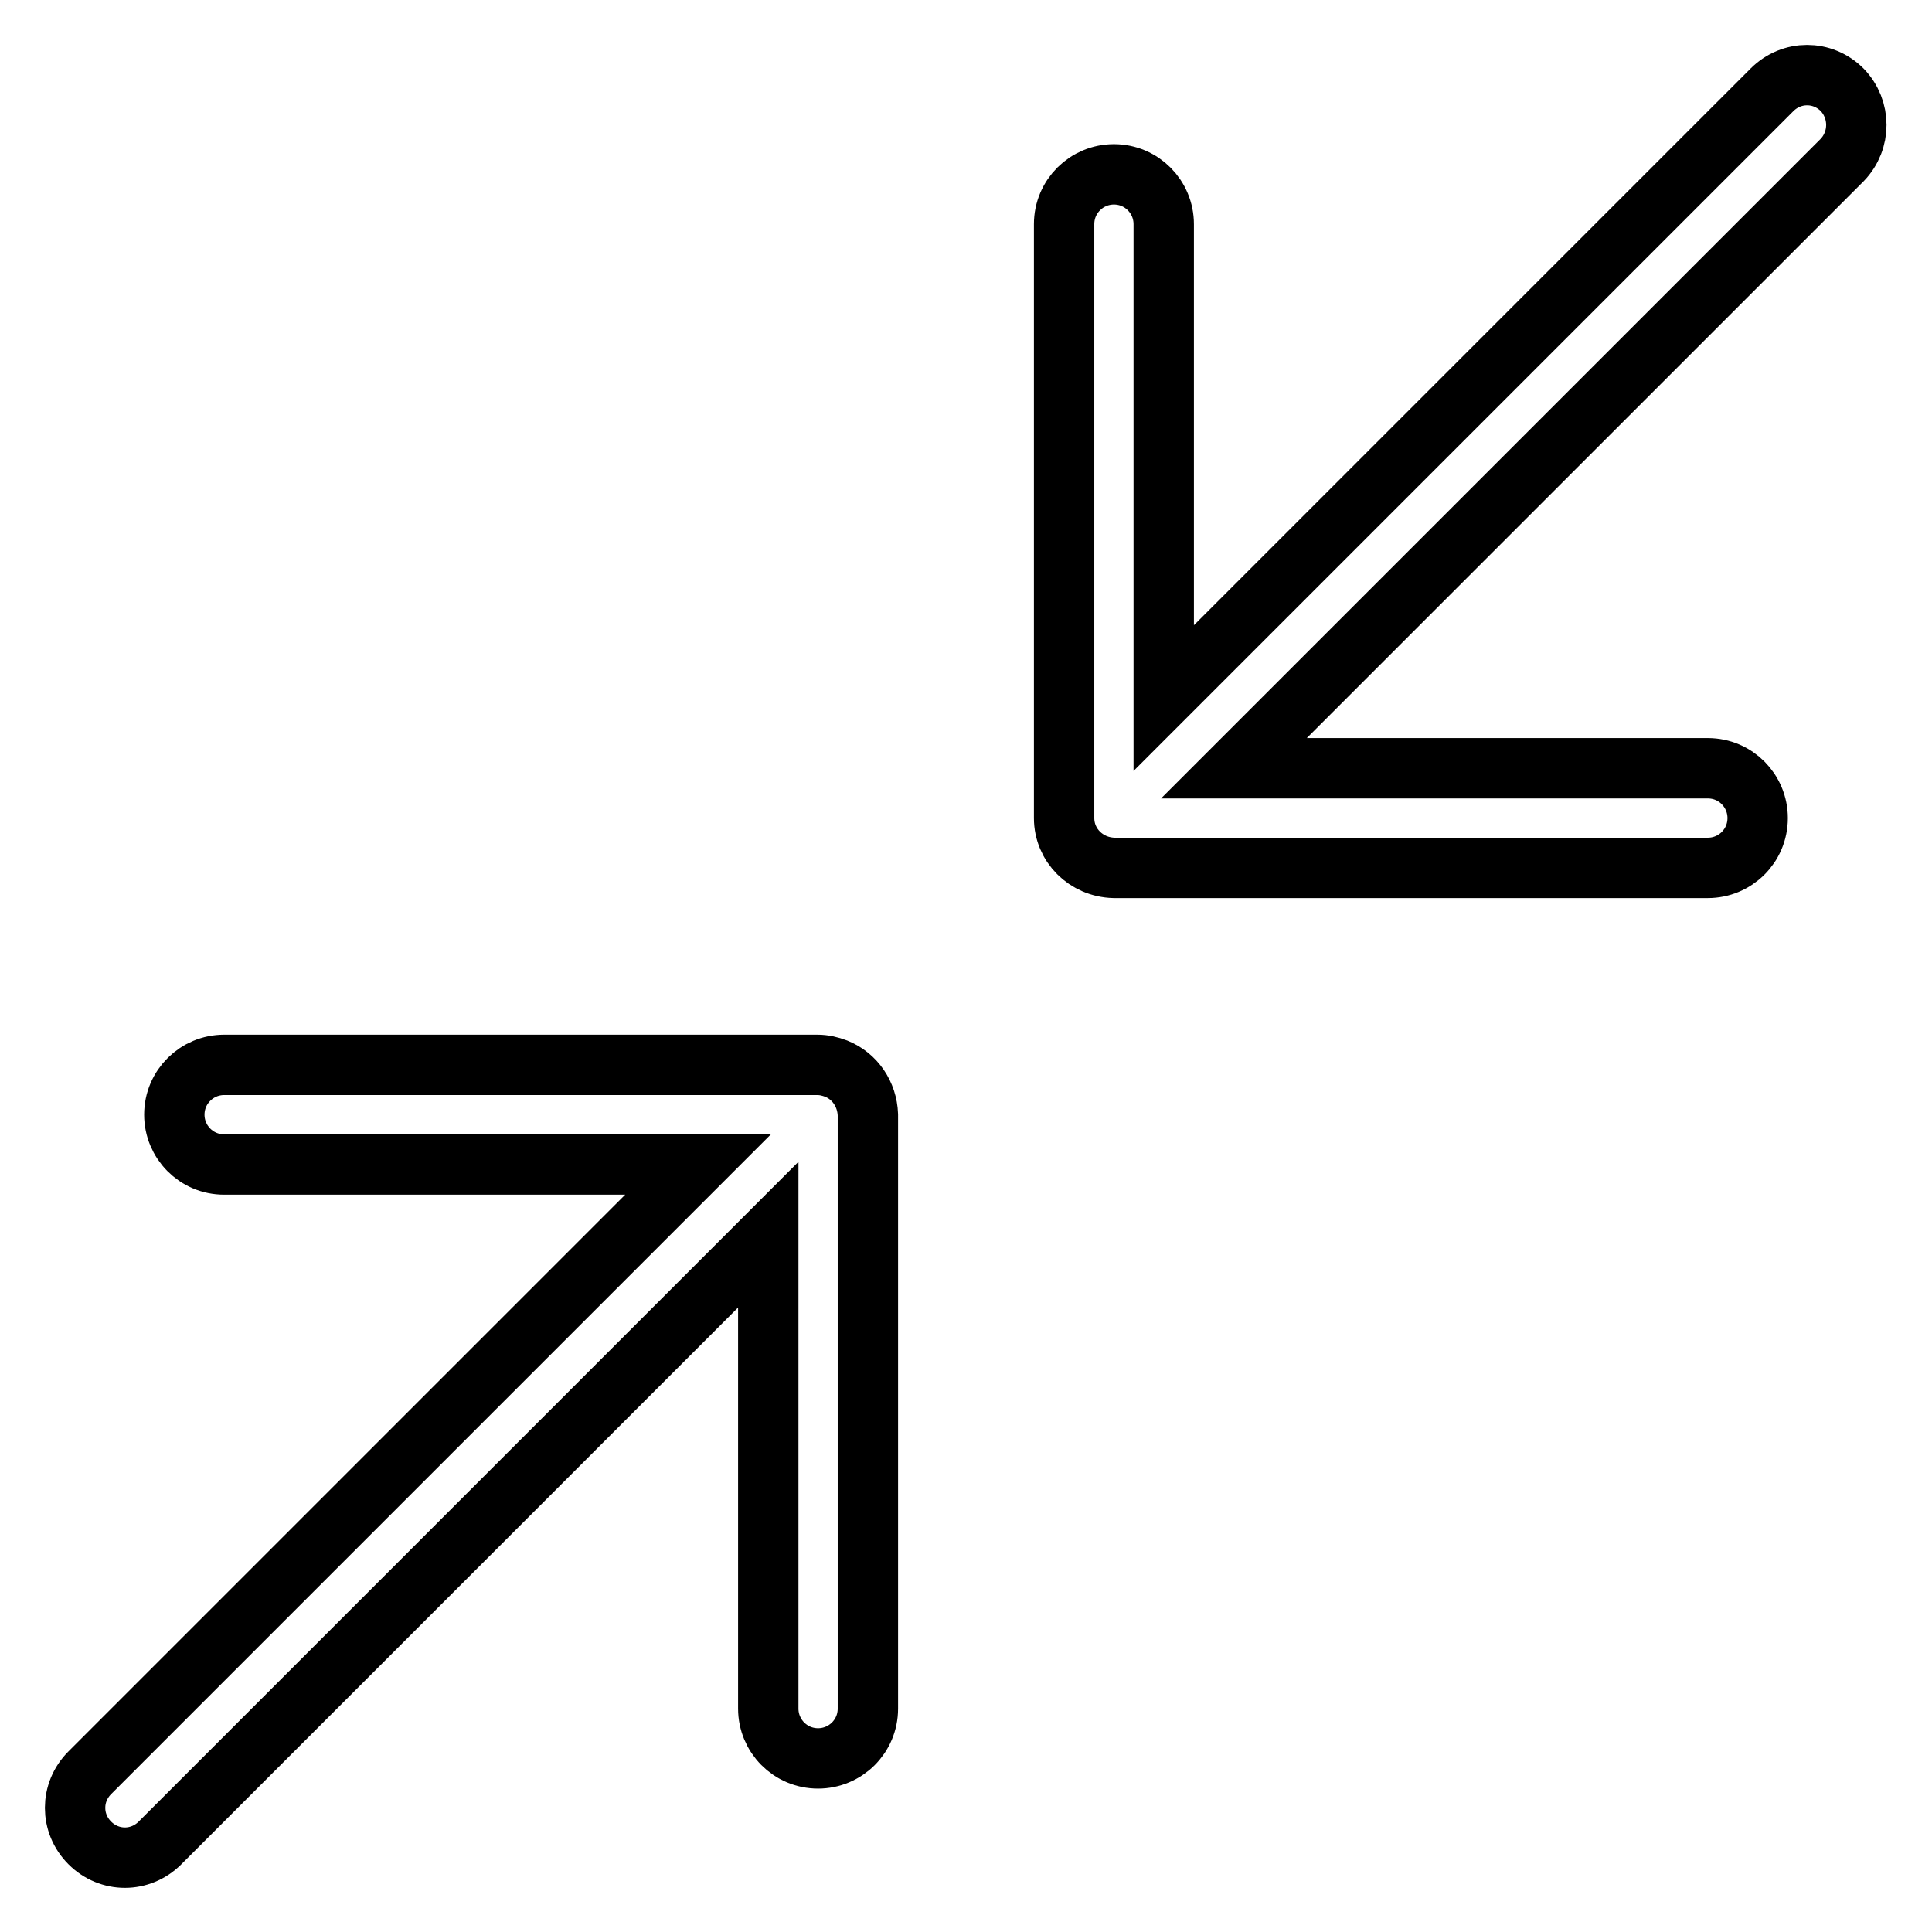
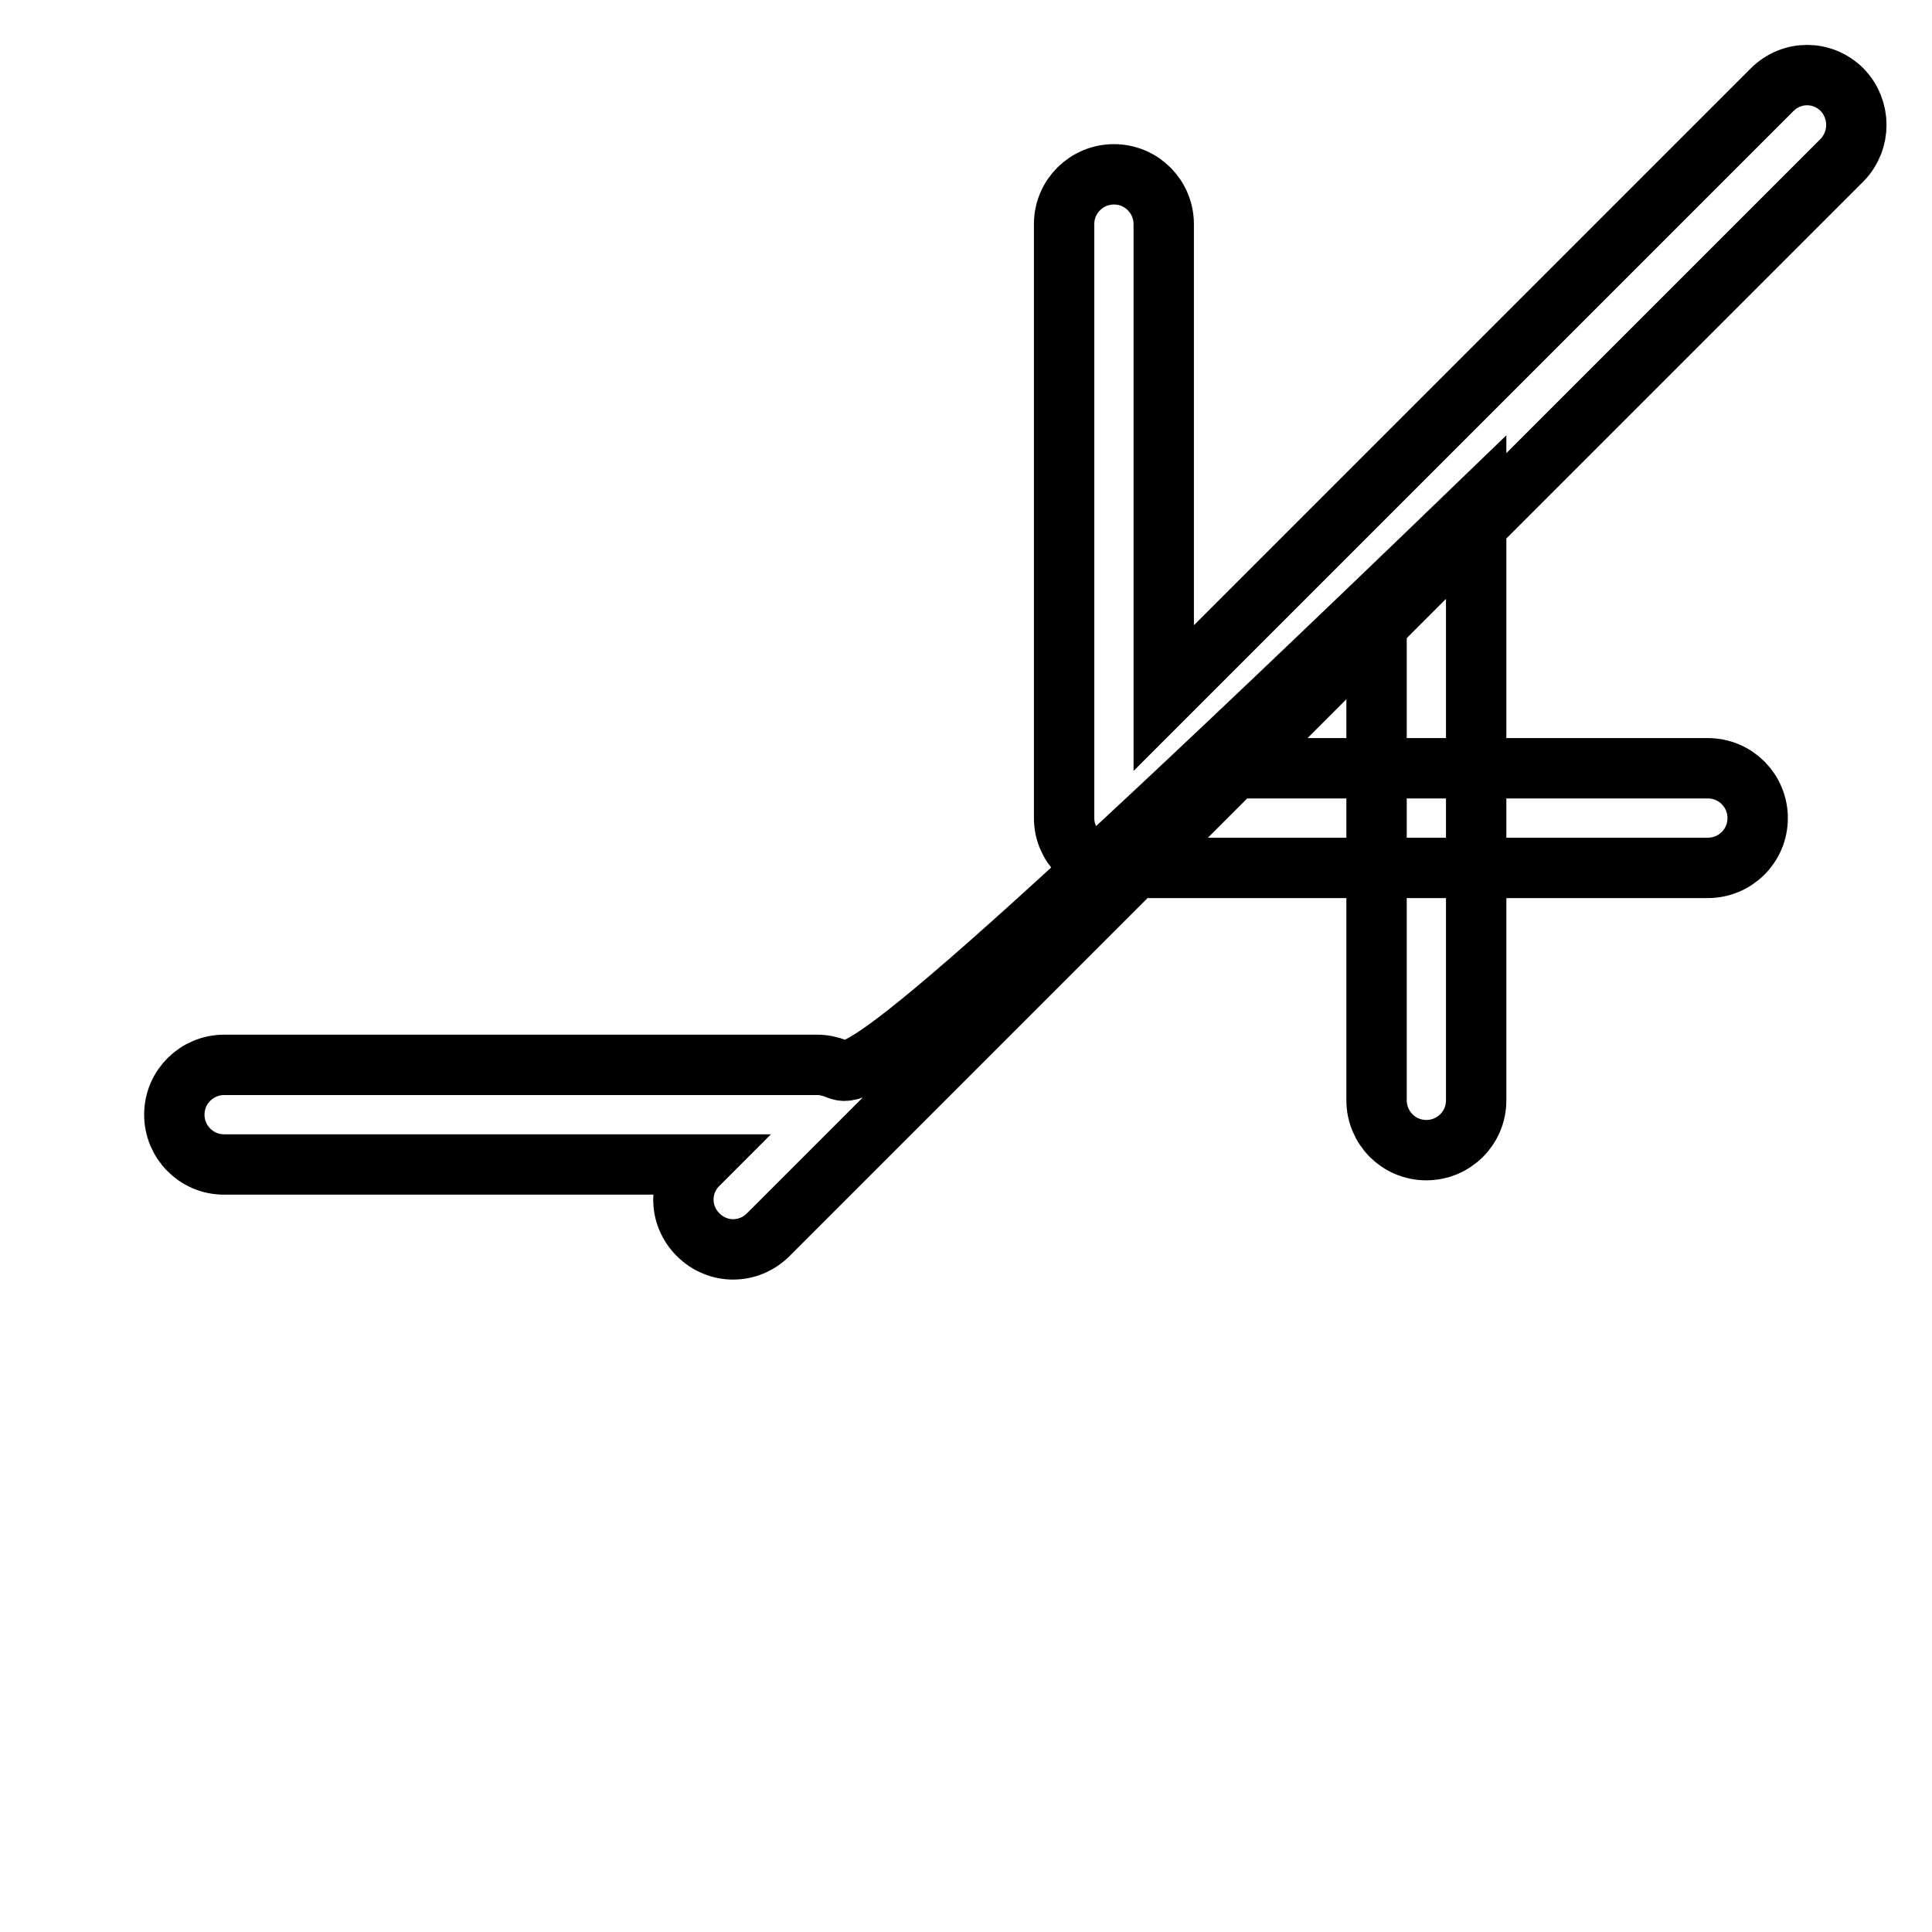
<svg xmlns="http://www.w3.org/2000/svg" version="1.1" x="0px" y="0px" viewBox="0 0 256 256" enable-background="new 0 0 256 256" xml:space="preserve">
  <g>
-     <path stroke-width="8" fill-opacity="0" stroke="#000000" d="M244.1,11.9c-2.6-2.6-6.7-2.6-9.3,0c0,0,0,0,0,0l-80.6,80.6V29.7c0-3.6-2.9-6.6-6.6-6.6 c-3.6,0-6.6,2.9-6.6,6.6c0,0,0,0,0,0v78.7c0,3.6,2.9,6.5,6.6,6.6h78.7c3.6,0,6.6-2.9,6.6-6.6c0-3.6-2.9-6.6-6.6-6.6h-62.8 l80.6-80.6C246.6,18.6,246.6,14.5,244.1,11.9C244.1,11.9,244.1,11.9,244.1,11.9z M110.8,141.6c-0.8-0.3-1.6-0.5-2.5-0.5H29.7 c-3.6,0-6.6,2.9-6.6,6.6c0,3.6,2.9,6.6,6.6,6.6c0,0,0,0,0,0h62.8l-80.6,80.6c-2.6,2.6-2.6,6.7,0,9.3c2.6,2.6,6.7,2.6,9.3,0 l80.6-80.6v62.8c0,3.6,2.9,6.6,6.6,6.6c3.6,0,6.6-2.9,6.6-6.6v-78.7C114.9,145,113.3,142.6,110.8,141.6L110.8,141.6z" />
+     <path stroke-width="8" fill-opacity="0" stroke="#000000" d="M244.1,11.9c-2.6-2.6-6.7-2.6-9.3,0c0,0,0,0,0,0l-80.6,80.6V29.7c0-3.6-2.9-6.6-6.6-6.6 c-3.6,0-6.6,2.9-6.6,6.6c0,0,0,0,0,0v78.7c0,3.6,2.9,6.5,6.6,6.6h78.7c3.6,0,6.6-2.9,6.6-6.6c0-3.6-2.9-6.6-6.6-6.6h-62.8 l80.6-80.6C246.6,18.6,246.6,14.5,244.1,11.9C244.1,11.9,244.1,11.9,244.1,11.9z M110.8,141.6c-0.8-0.3-1.6-0.5-2.5-0.5H29.7 c-3.6,0-6.6,2.9-6.6,6.6c0,3.6,2.9,6.6,6.6,6.6c0,0,0,0,0,0h62.8c-2.6,2.6-2.6,6.7,0,9.3c2.6,2.6,6.7,2.6,9.3,0 l80.6-80.6v62.8c0,3.6,2.9,6.6,6.6,6.6c3.6,0,6.6-2.9,6.6-6.6v-78.7C114.9,145,113.3,142.6,110.8,141.6L110.8,141.6z" />
  </g>
</svg>